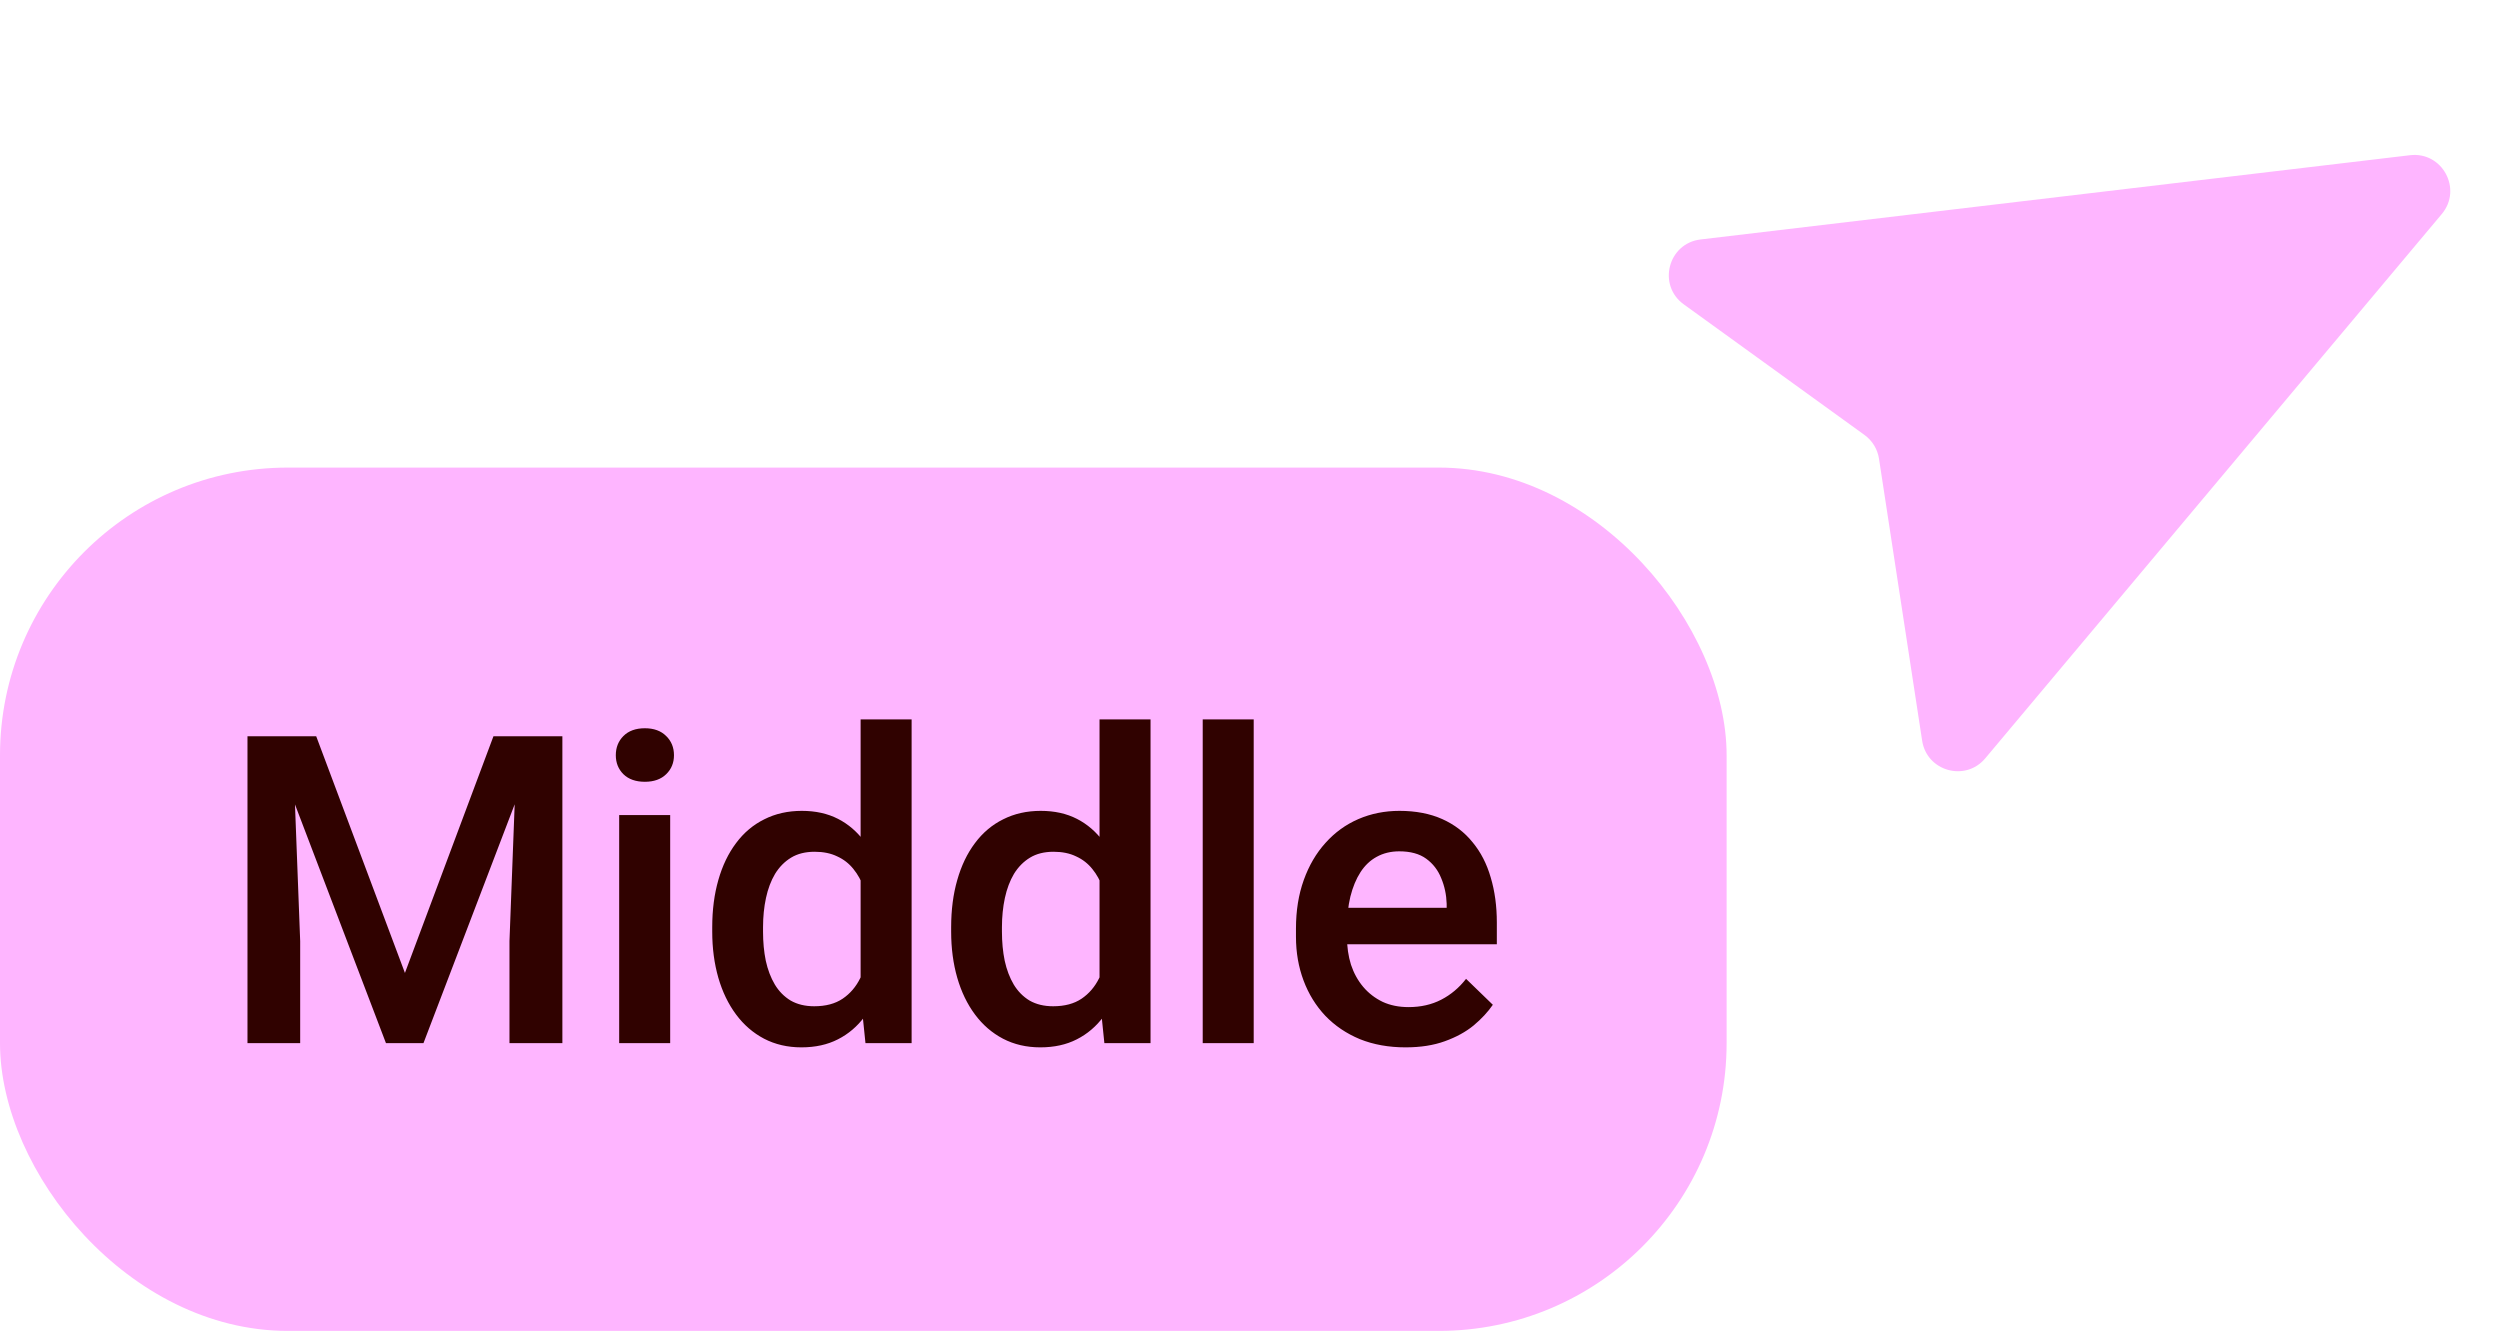
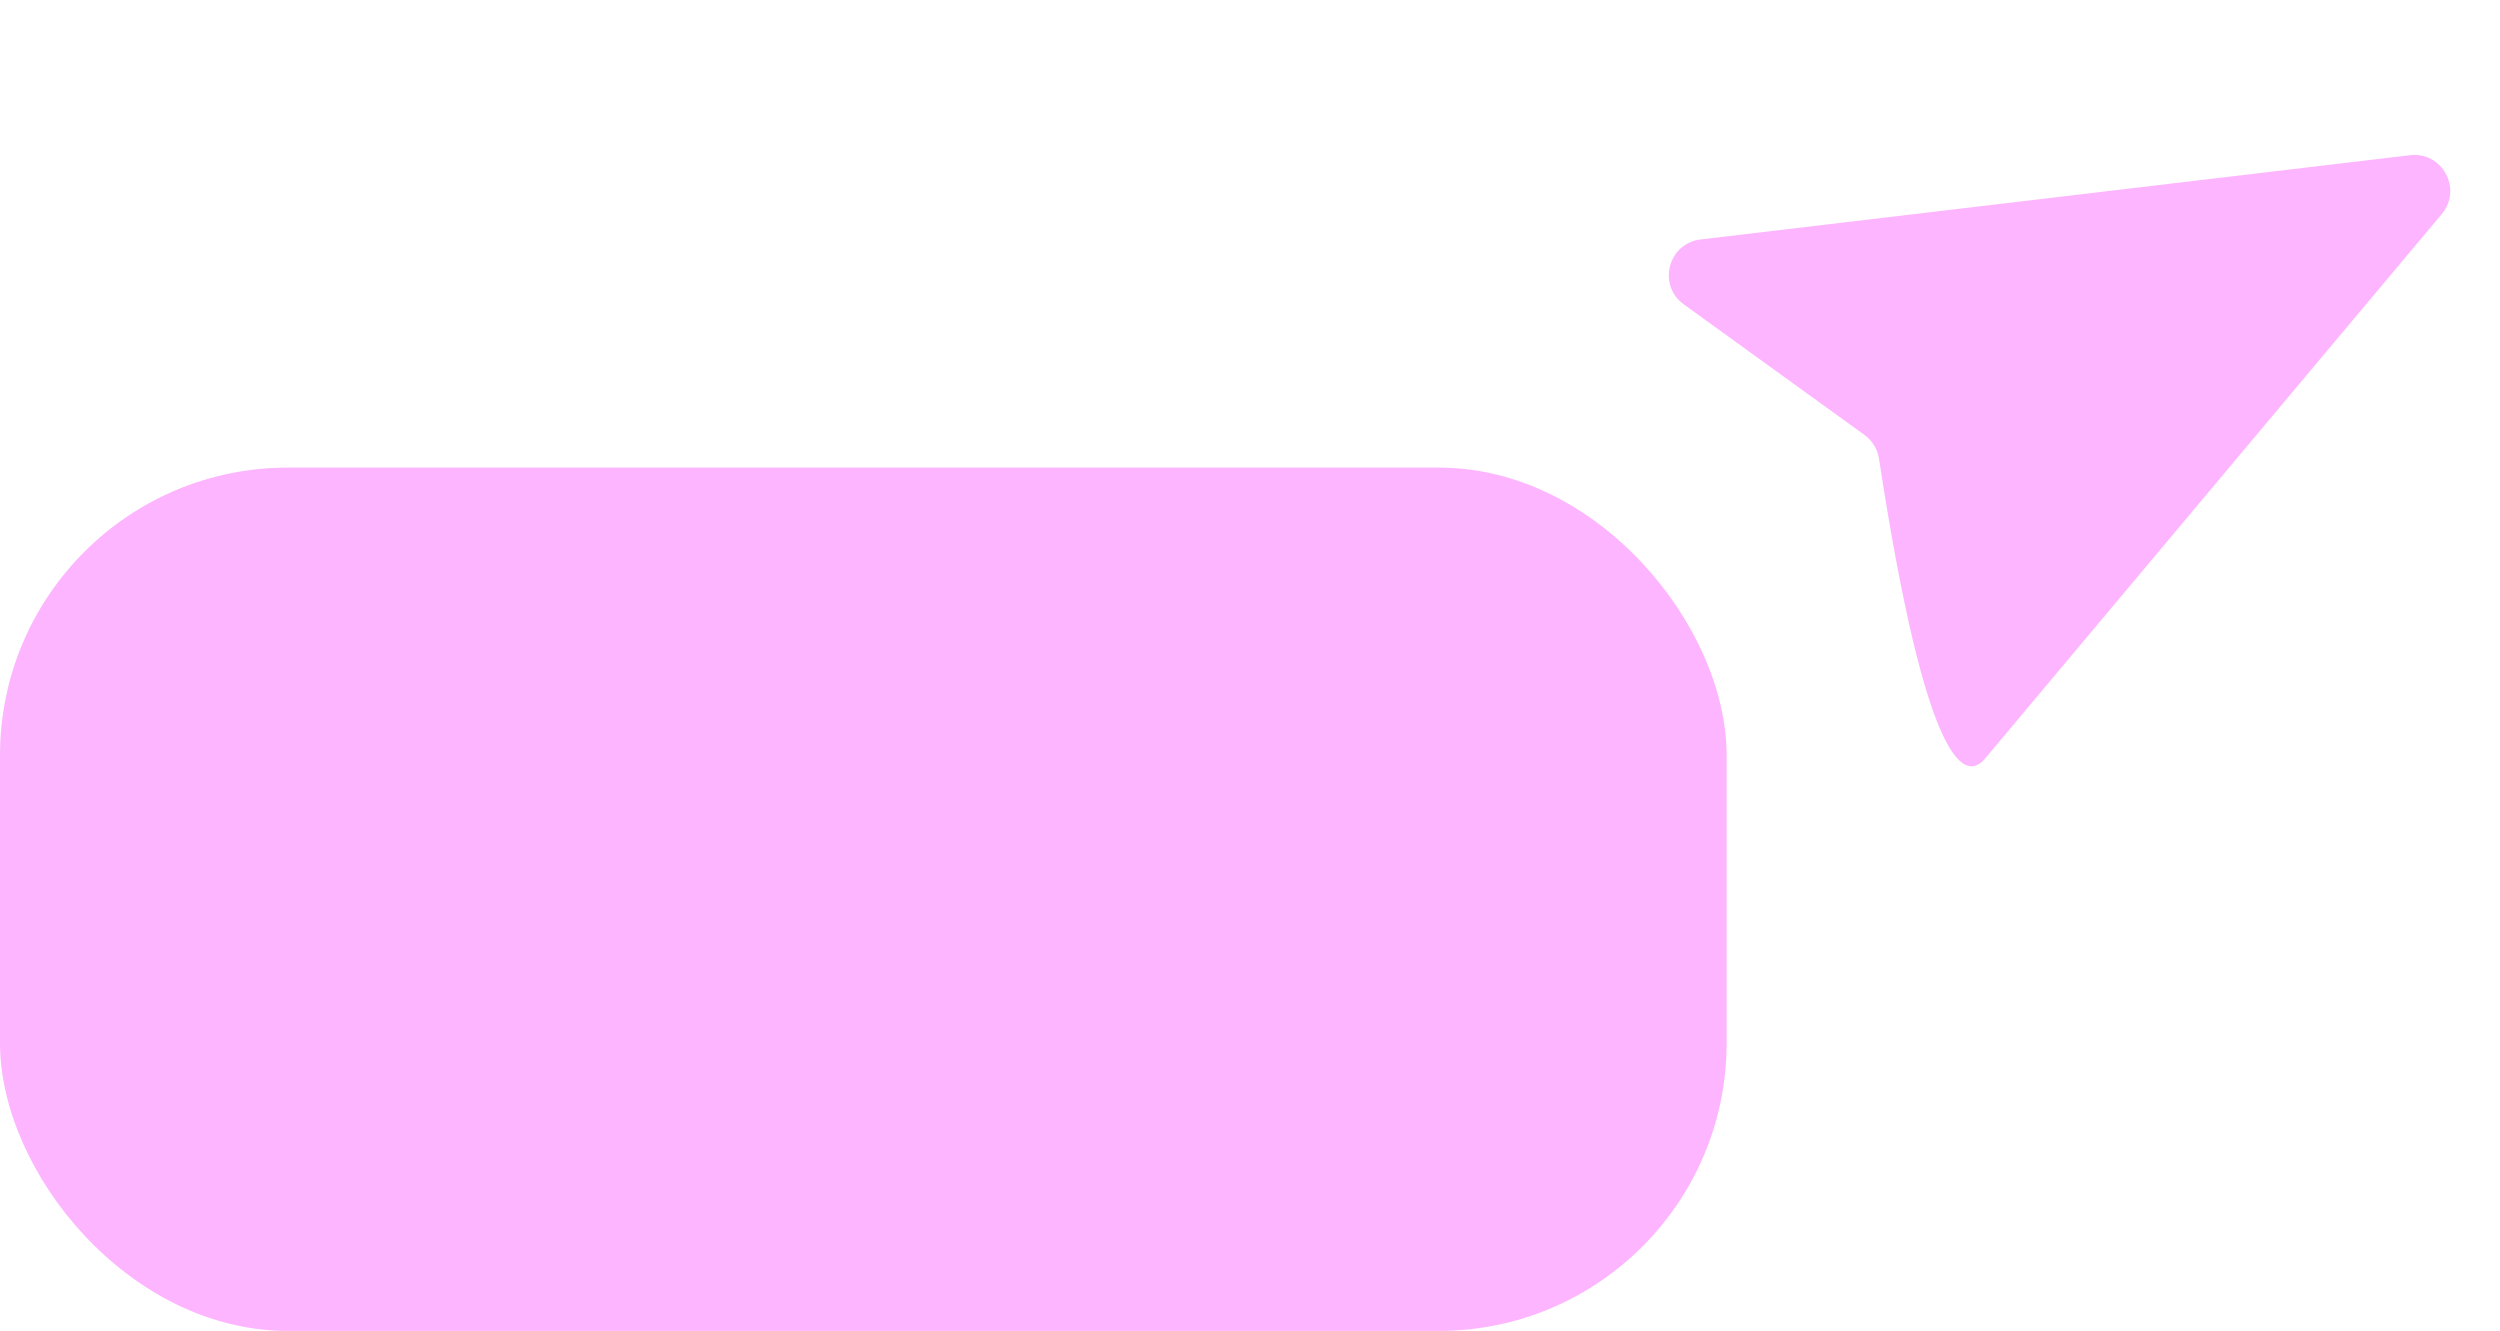
<svg xmlns="http://www.w3.org/2000/svg" width="139" height="74" viewBox="0 0 139 74" fill="none">
-   <path d="M110.38 42.164L135.762 11.901C136.927 10.513 135.793 8.416 133.994 8.63L94.552 13.314C92.743 13.529 92.14 15.854 93.616 16.921L103.667 24.185C104.101 24.499 104.391 24.974 104.472 25.504L106.871 41.181C107.131 42.882 109.275 43.482 110.38 42.164Z" fill="#FEB5FF" />
+   <path d="M110.38 42.164L135.762 11.901C136.927 10.513 135.793 8.416 133.994 8.63L94.552 13.314C92.743 13.529 92.14 15.854 93.616 16.921L103.667 24.185C104.101 24.499 104.391 24.974 104.472 25.504C107.131 42.882 109.275 43.482 110.38 42.164Z" fill="#FEB5FF" />
  <rect y="25.998" width="96" height="48" rx="16" fill="#FEB5FF" />
-   <path d="M14.956 40.936H17.581L22.514 54.096L27.436 40.936H30.061L23.545 57.998H21.459L14.956 40.936ZM13.76 40.936H16.256L16.69 52.327V57.998H13.76V40.936ZM28.76 40.936H31.268V57.998H28.327V52.327L28.76 40.936ZM37.262 45.319V57.998H34.426V45.319H37.262ZM34.239 41.991C34.239 41.561 34.38 41.206 34.661 40.924C34.95 40.635 35.348 40.491 35.856 40.491C36.356 40.491 36.751 40.635 37.04 40.924C37.329 41.206 37.473 41.561 37.473 41.991C37.473 42.413 37.329 42.764 37.04 43.045C36.751 43.327 36.356 43.467 35.856 43.467C35.348 43.467 34.95 43.327 34.661 43.045C34.38 42.764 34.239 42.413 34.239 41.991ZM47.85 55.373V39.998H50.686V57.998H48.12L47.85 55.373ZM39.6 51.799V51.553C39.6 50.592 39.714 49.717 39.94 48.928C40.167 48.131 40.495 47.448 40.925 46.877C41.354 46.299 41.878 45.858 42.495 45.553C43.112 45.241 43.807 45.084 44.581 45.084C45.347 45.084 46.018 45.233 46.597 45.53C47.175 45.827 47.667 46.252 48.073 46.807C48.479 47.354 48.804 48.01 49.046 48.776C49.288 49.534 49.46 50.377 49.561 51.307V52.092C49.46 52.998 49.288 53.827 49.046 54.577C48.804 55.327 48.479 55.975 48.073 56.522C47.667 57.069 47.171 57.491 46.585 57.788C46.007 58.084 45.331 58.233 44.557 58.233C43.792 58.233 43.1 58.073 42.483 57.752C41.874 57.432 41.354 56.983 40.925 56.405C40.495 55.827 40.167 55.147 39.94 54.366C39.714 53.577 39.6 52.721 39.6 51.799ZM42.425 51.553V51.799C42.425 52.377 42.475 52.916 42.577 53.416C42.686 53.916 42.854 54.358 43.081 54.741C43.307 55.116 43.6 55.413 43.96 55.631C44.327 55.842 44.764 55.948 45.272 55.948C45.913 55.948 46.44 55.807 46.854 55.526C47.268 55.245 47.593 54.866 47.827 54.389C48.069 53.905 48.233 53.366 48.319 52.772V50.651C48.272 50.19 48.175 49.76 48.026 49.362C47.886 48.963 47.694 48.616 47.452 48.319C47.21 48.014 46.909 47.78 46.55 47.616C46.198 47.444 45.78 47.358 45.296 47.358C44.78 47.358 44.343 47.467 43.983 47.686C43.624 47.905 43.327 48.206 43.093 48.588C42.866 48.971 42.698 49.416 42.589 49.924C42.479 50.432 42.425 50.975 42.425 51.553ZM61.134 55.373V39.998H63.97V57.998H61.403L61.134 55.373ZM52.884 51.799V51.553C52.884 50.592 52.997 49.717 53.224 48.928C53.45 48.131 53.778 47.448 54.208 46.877C54.638 46.299 55.161 45.858 55.778 45.553C56.396 45.241 57.091 45.084 57.864 45.084C58.63 45.084 59.302 45.233 59.88 45.53C60.458 45.827 60.95 46.252 61.357 46.807C61.763 47.354 62.087 48.01 62.329 48.776C62.571 49.534 62.743 50.377 62.845 51.307V52.092C62.743 52.998 62.571 53.827 62.329 54.577C62.087 55.327 61.763 55.975 61.357 56.522C60.95 57.069 60.454 57.491 59.868 57.788C59.29 58.084 58.614 58.233 57.841 58.233C57.075 58.233 56.384 58.073 55.767 57.752C55.157 57.432 54.638 56.983 54.208 56.405C53.778 55.827 53.45 55.147 53.224 54.366C52.997 53.577 52.884 52.721 52.884 51.799ZM55.708 51.553V51.799C55.708 52.377 55.759 52.916 55.861 53.416C55.97 53.916 56.138 54.358 56.364 54.741C56.591 55.116 56.884 55.413 57.243 55.631C57.611 55.842 58.048 55.948 58.556 55.948C59.196 55.948 59.724 55.807 60.138 55.526C60.552 55.245 60.876 54.866 61.111 54.389C61.353 53.905 61.517 53.366 61.603 52.772V50.651C61.556 50.19 61.458 49.76 61.31 49.362C61.169 48.963 60.978 48.616 60.736 48.319C60.493 48.014 60.193 47.78 59.833 47.616C59.482 47.444 59.064 47.358 58.579 47.358C58.064 47.358 57.626 47.467 57.267 47.686C56.907 47.905 56.611 48.206 56.376 48.588C56.15 48.971 55.982 49.416 55.872 49.924C55.763 50.432 55.708 50.975 55.708 51.553ZM69.706 39.998V57.998H66.871V39.998H69.706ZM78.15 58.233C77.213 58.233 76.365 58.081 75.607 57.776C74.857 57.463 74.216 57.03 73.685 56.475C73.162 55.92 72.759 55.268 72.478 54.518C72.197 53.768 72.056 52.959 72.056 52.092V51.623C72.056 50.631 72.201 49.733 72.49 48.928C72.779 48.123 73.181 47.436 73.697 46.866C74.213 46.288 74.822 45.846 75.525 45.541C76.228 45.237 76.99 45.084 77.81 45.084C78.716 45.084 79.509 45.237 80.189 45.541C80.869 45.846 81.431 46.276 81.877 46.831C82.33 47.377 82.666 48.03 82.884 48.788C83.111 49.545 83.224 50.381 83.224 51.295V52.502H73.427V50.475H80.435V50.252C80.419 49.745 80.318 49.268 80.13 48.823C79.951 48.377 79.673 48.018 79.298 47.745C78.923 47.471 78.423 47.334 77.798 47.334C77.33 47.334 76.912 47.436 76.544 47.639C76.185 47.834 75.884 48.12 75.642 48.495C75.4 48.87 75.213 49.323 75.08 49.854C74.955 50.377 74.892 50.967 74.892 51.623V52.092C74.892 52.647 74.966 53.163 75.115 53.639C75.271 54.108 75.498 54.518 75.794 54.87C76.091 55.221 76.451 55.498 76.873 55.702C77.294 55.897 77.775 55.995 78.314 55.995C78.994 55.995 79.599 55.858 80.13 55.584C80.662 55.311 81.123 54.924 81.513 54.424L83.002 55.866C82.728 56.264 82.373 56.647 81.935 57.014C81.498 57.373 80.963 57.666 80.33 57.893C79.705 58.12 78.978 58.233 78.15 58.233Z" fill="#300200" />
</svg>